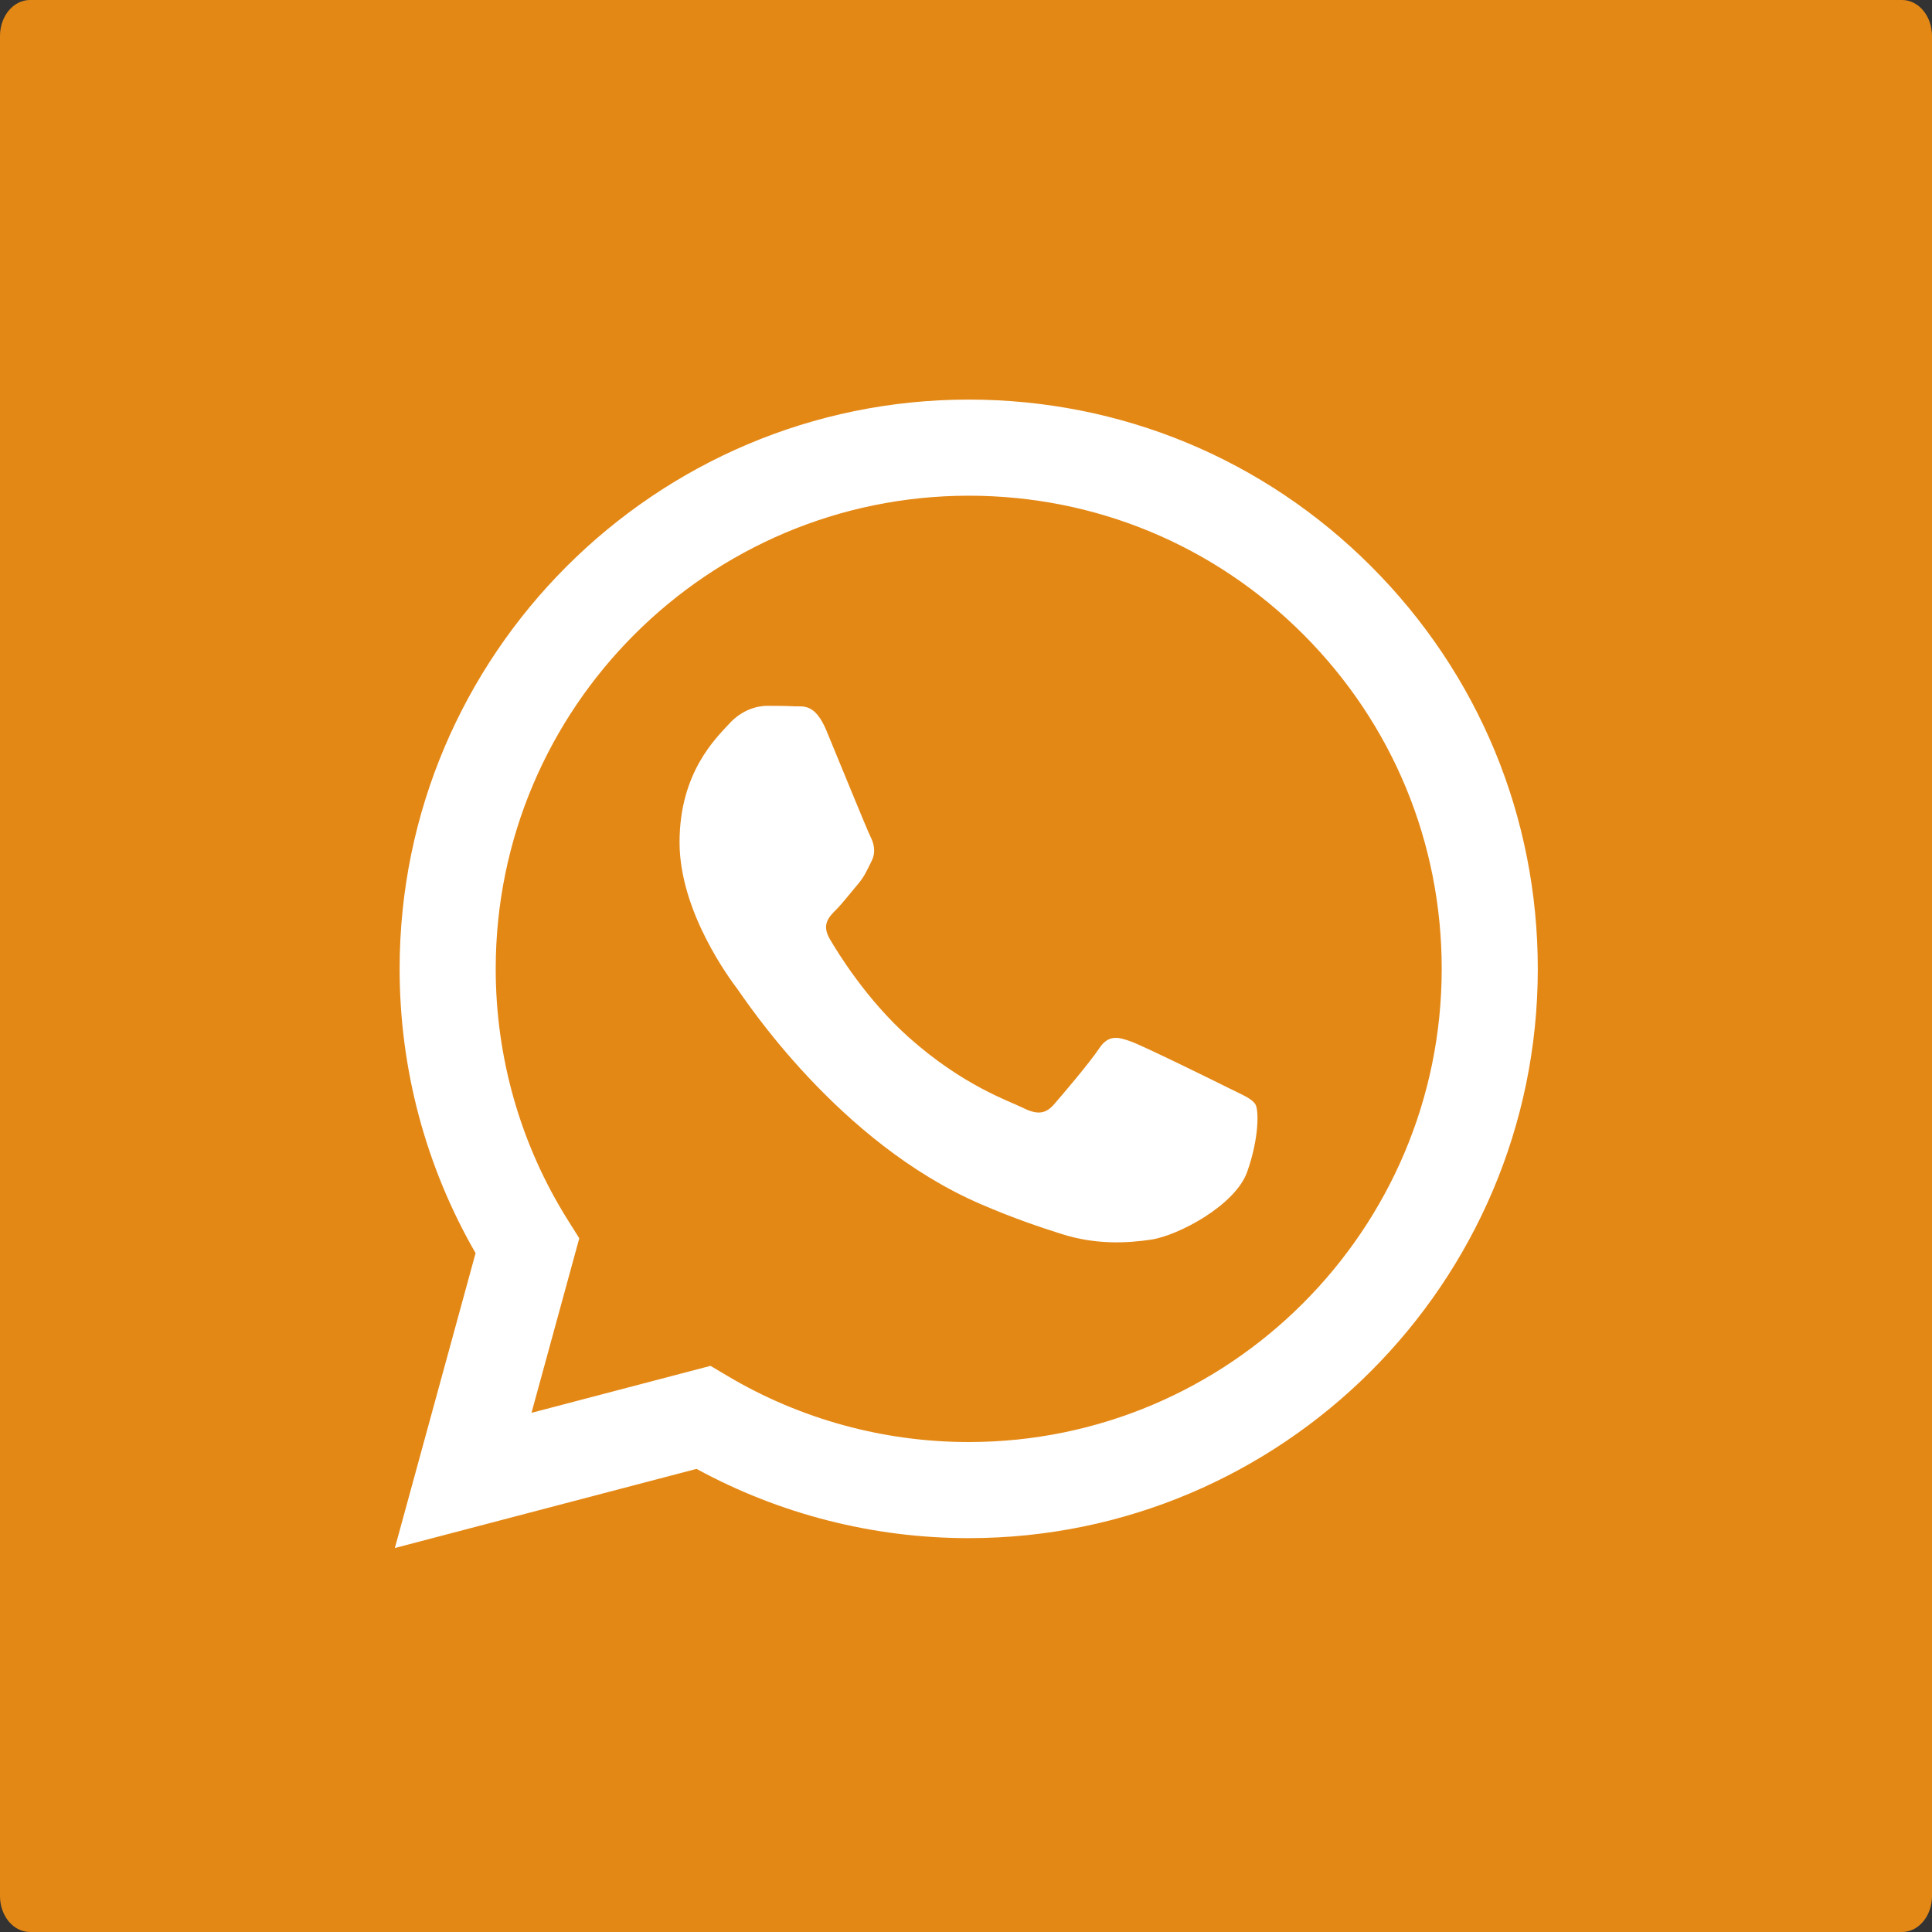
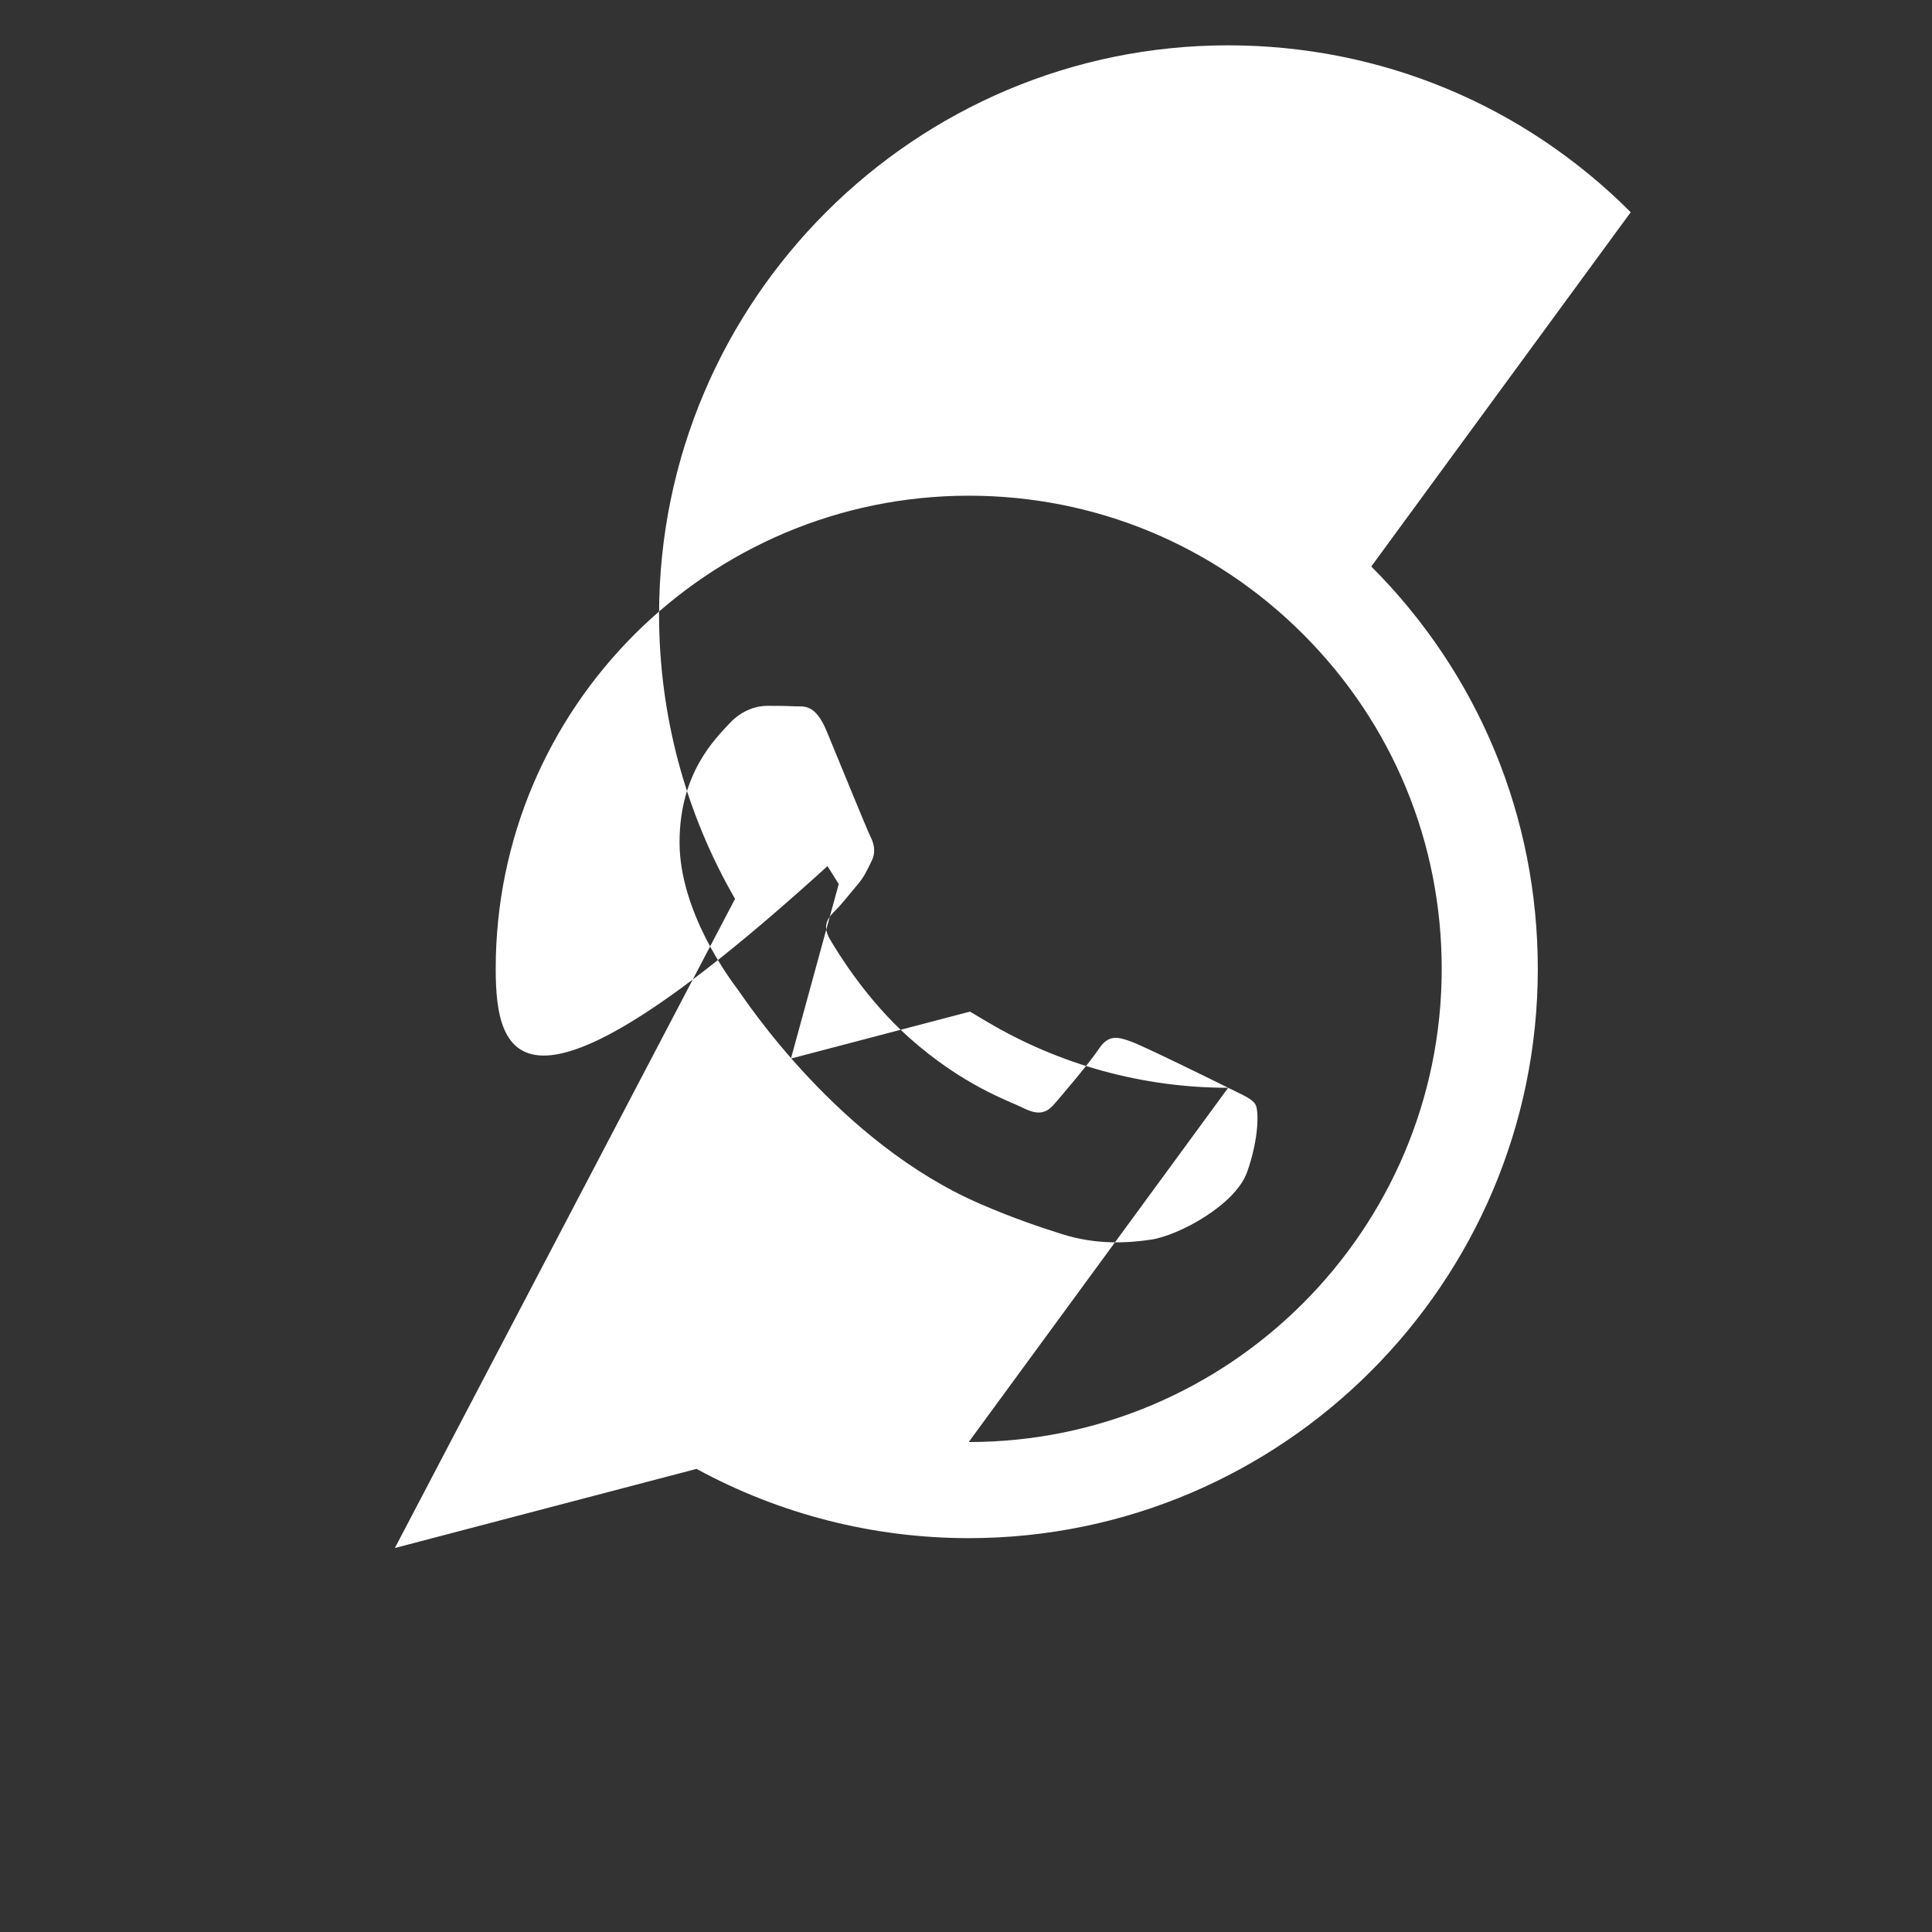
<svg xmlns="http://www.w3.org/2000/svg" xmlns:ns1="http://sodipodi.sourceforge.net/DTD/sodipodi-0.dtd" xmlns:ns2="http://www.inkscape.org/namespaces/inkscape" style="isolation:isolate" viewBox="0 0 800 800" width="800" height="800" version="1.1" id="svg17" ns1:docname="whatsapp.svg" ns2:version="0.92.5 (2060ec1f9f, 2020-04-08)">
  <rect x="0" y="0" width="800" height="800" fill="#333333" stroke="none" />
  <ns1:namedview pagecolor="#ffffff" bordercolor="#666666" borderopacity="1" objecttolerance="10" gridtolerance="10" guidetolerance="10" ns2:pageopacity="0" ns2:pageshadow="2" ns2:window-width="1680" ns2:window-height="1025" id="namedview19" showgrid="false" ns2:zoom="0.295" ns2:cx="396.61017" ns2:cy="413.55932" ns2:window-x="0" ns2:window-y="0" ns2:window-maximized="1" ns2:current-layer="svg17" />
  <defs id="defs5">
    <clipPath id="_clipPath_A3g8G5hPEGG2L0B6hFCxamU4cc8rfqzQ">
-       <rect width="800" height="800" id="rect2" />
-     </clipPath>
+       </clipPath>
  </defs>
  <g id="g9" style="fill:#e48815;fill-opacity:1">
-     <path style="fill:#e48815;fill-opacity:1" ns2:connector-curvature="0" id="path7" d="M 787.59,800 H 12.41 C 5.556,800 0,793.332 0,785.108 V 14.892 C 0,6.667 5.556,0 12.41,0 H 787.59 C 794.444,0 800,6.667 800,14.892 V 785.108 C 800,793.332 794.444,800 787.59,800 Z" />
-   </g>
+     </g>
  <g id="g13">
-     <path style="fill:#ffffff;fill-rule:evenodd" ns2:connector-curvature="0" id="path11" d="m 508.558,450.429 c -5.888,-2.946 -34.835,-17.189 -40.233,-19.156 -5.396,-1.965 -9.322,-2.945 -13.247,2.947 -3.925,5.894 -15.209,19.157 -18.644,23.087 -3.434,3.929 -6.869,4.422 -12.757,1.473 -5.887,-2.946 -24.859,-9.163 -47.349,-29.224 -17.503,-15.613 -29.32,-34.893 -32.754,-40.788 -3.435,-5.895 -0.367,-9.081 2.581,-12.016 2.649,-2.639 5.889,-6.878 8.832,-10.316 2.944,-3.437 3.925,-5.895 5.888,-9.822 1.962,-3.931 0.982,-7.368 -0.492,-10.315 -1.471,-2.947 -13.247,-31.93 -18.152,-43.72 -4.78,-11.48 -9.634,-9.925 -13.248,-10.107 -3.431,-0.171 -7.361,-0.207 -11.285,-0.207 -3.925,0 -10.304,1.474 -15.702,7.367 -5.396,5.895 -20.607,20.14 -20.607,49.12 0,28.983 21.098,56.979 24.042,60.909 2.945,3.931 41.518,63.401 100.584,88.905 14.047,6.068 25.015,9.69 33.566,12.403 14.104,4.482 26.94,3.849 37.085,2.333 11.312,-1.689 34.836,-14.242 39.743,-27.995 4.906,-13.757 4.906,-25.545 3.433,-28 -1.471,-2.456 -5.396,-3.93 -11.284,-6.878 z M 401.126,597.117 h -0.079 c -35.145,-0.013 -69.616,-9.456 -99.687,-27.3 l -7.152,-4.245 -74.128,19.445 19.786,-72.274 -4.656,-7.411 C 215.604,474.149 205.248,438.108 205.264,401.1 c 0.043,-107.987 87.906,-195.843 195.94,-195.843 52.314,0.018 101.489,20.417 138.469,57.439 36.978,37.02 57.331,86.229 57.31,138.562 -0.044,107.996 -87.905,195.859 -195.857,195.859 z m 166.69,-362.552 c -44.489,-44.541 -103.655,-69.081 -166.692,-69.107 -129.884,0 -235.595,105.703 -235.647,235.627 -0.017,41.532 10.834,82.069 31.455,117.807 L 163.502,641 288.421,608.232 c 34.418,18.773 73.17,28.669 112.609,28.681 h 0.096 0.001 c 129.871,0 235.59,-105.713 235.643,-235.639 0.024,-62.965 -24.464,-122.169 -68.954,-166.709" />
+     <path style="fill:#ffffff;fill-rule:evenodd" ns2:connector-curvature="0" id="path11" d="m 508.558,450.429 c -5.888,-2.946 -34.835,-17.189 -40.233,-19.156 -5.396,-1.965 -9.322,-2.945 -13.247,2.947 -3.925,5.894 -15.209,19.157 -18.644,23.087 -3.434,3.929 -6.869,4.422 -12.757,1.473 -5.887,-2.946 -24.859,-9.163 -47.349,-29.224 -17.503,-15.613 -29.32,-34.893 -32.754,-40.788 -3.435,-5.895 -0.367,-9.081 2.581,-12.016 2.649,-2.639 5.889,-6.878 8.832,-10.316 2.944,-3.437 3.925,-5.895 5.888,-9.822 1.962,-3.931 0.982,-7.368 -0.492,-10.315 -1.471,-2.947 -13.247,-31.93 -18.152,-43.72 -4.78,-11.48 -9.634,-9.925 -13.248,-10.107 -3.431,-0.171 -7.361,-0.207 -11.285,-0.207 -3.925,0 -10.304,1.474 -15.702,7.367 -5.396,5.895 -20.607,20.14 -20.607,49.12 0,28.983 21.098,56.979 24.042,60.909 2.945,3.931 41.518,63.401 100.584,88.905 14.047,6.068 25.015,9.69 33.566,12.403 14.104,4.482 26.94,3.849 37.085,2.333 11.312,-1.689 34.836,-14.242 39.743,-27.995 4.906,-13.757 4.906,-25.545 3.433,-28 -1.471,-2.456 -5.396,-3.93 -11.284,-6.878 z h -0.079 c -35.145,-0.013 -69.616,-9.456 -99.687,-27.3 l -7.152,-4.245 -74.128,19.445 19.786,-72.274 -4.656,-7.411 C 215.604,474.149 205.248,438.108 205.264,401.1 c 0.043,-107.987 87.906,-195.843 195.94,-195.843 52.314,0.018 101.489,20.417 138.469,57.439 36.978,37.02 57.331,86.229 57.31,138.562 -0.044,107.996 -87.905,195.859 -195.857,195.859 z m 166.69,-362.552 c -44.489,-44.541 -103.655,-69.081 -166.692,-69.107 -129.884,0 -235.595,105.703 -235.647,235.627 -0.017,41.532 10.834,82.069 31.455,117.807 L 163.502,641 288.421,608.232 c 34.418,18.773 73.17,28.669 112.609,28.681 h 0.096 0.001 c 129.871,0 235.59,-105.713 235.643,-235.639 0.024,-62.965 -24.464,-122.169 -68.954,-166.709" />
  </g>
</svg>